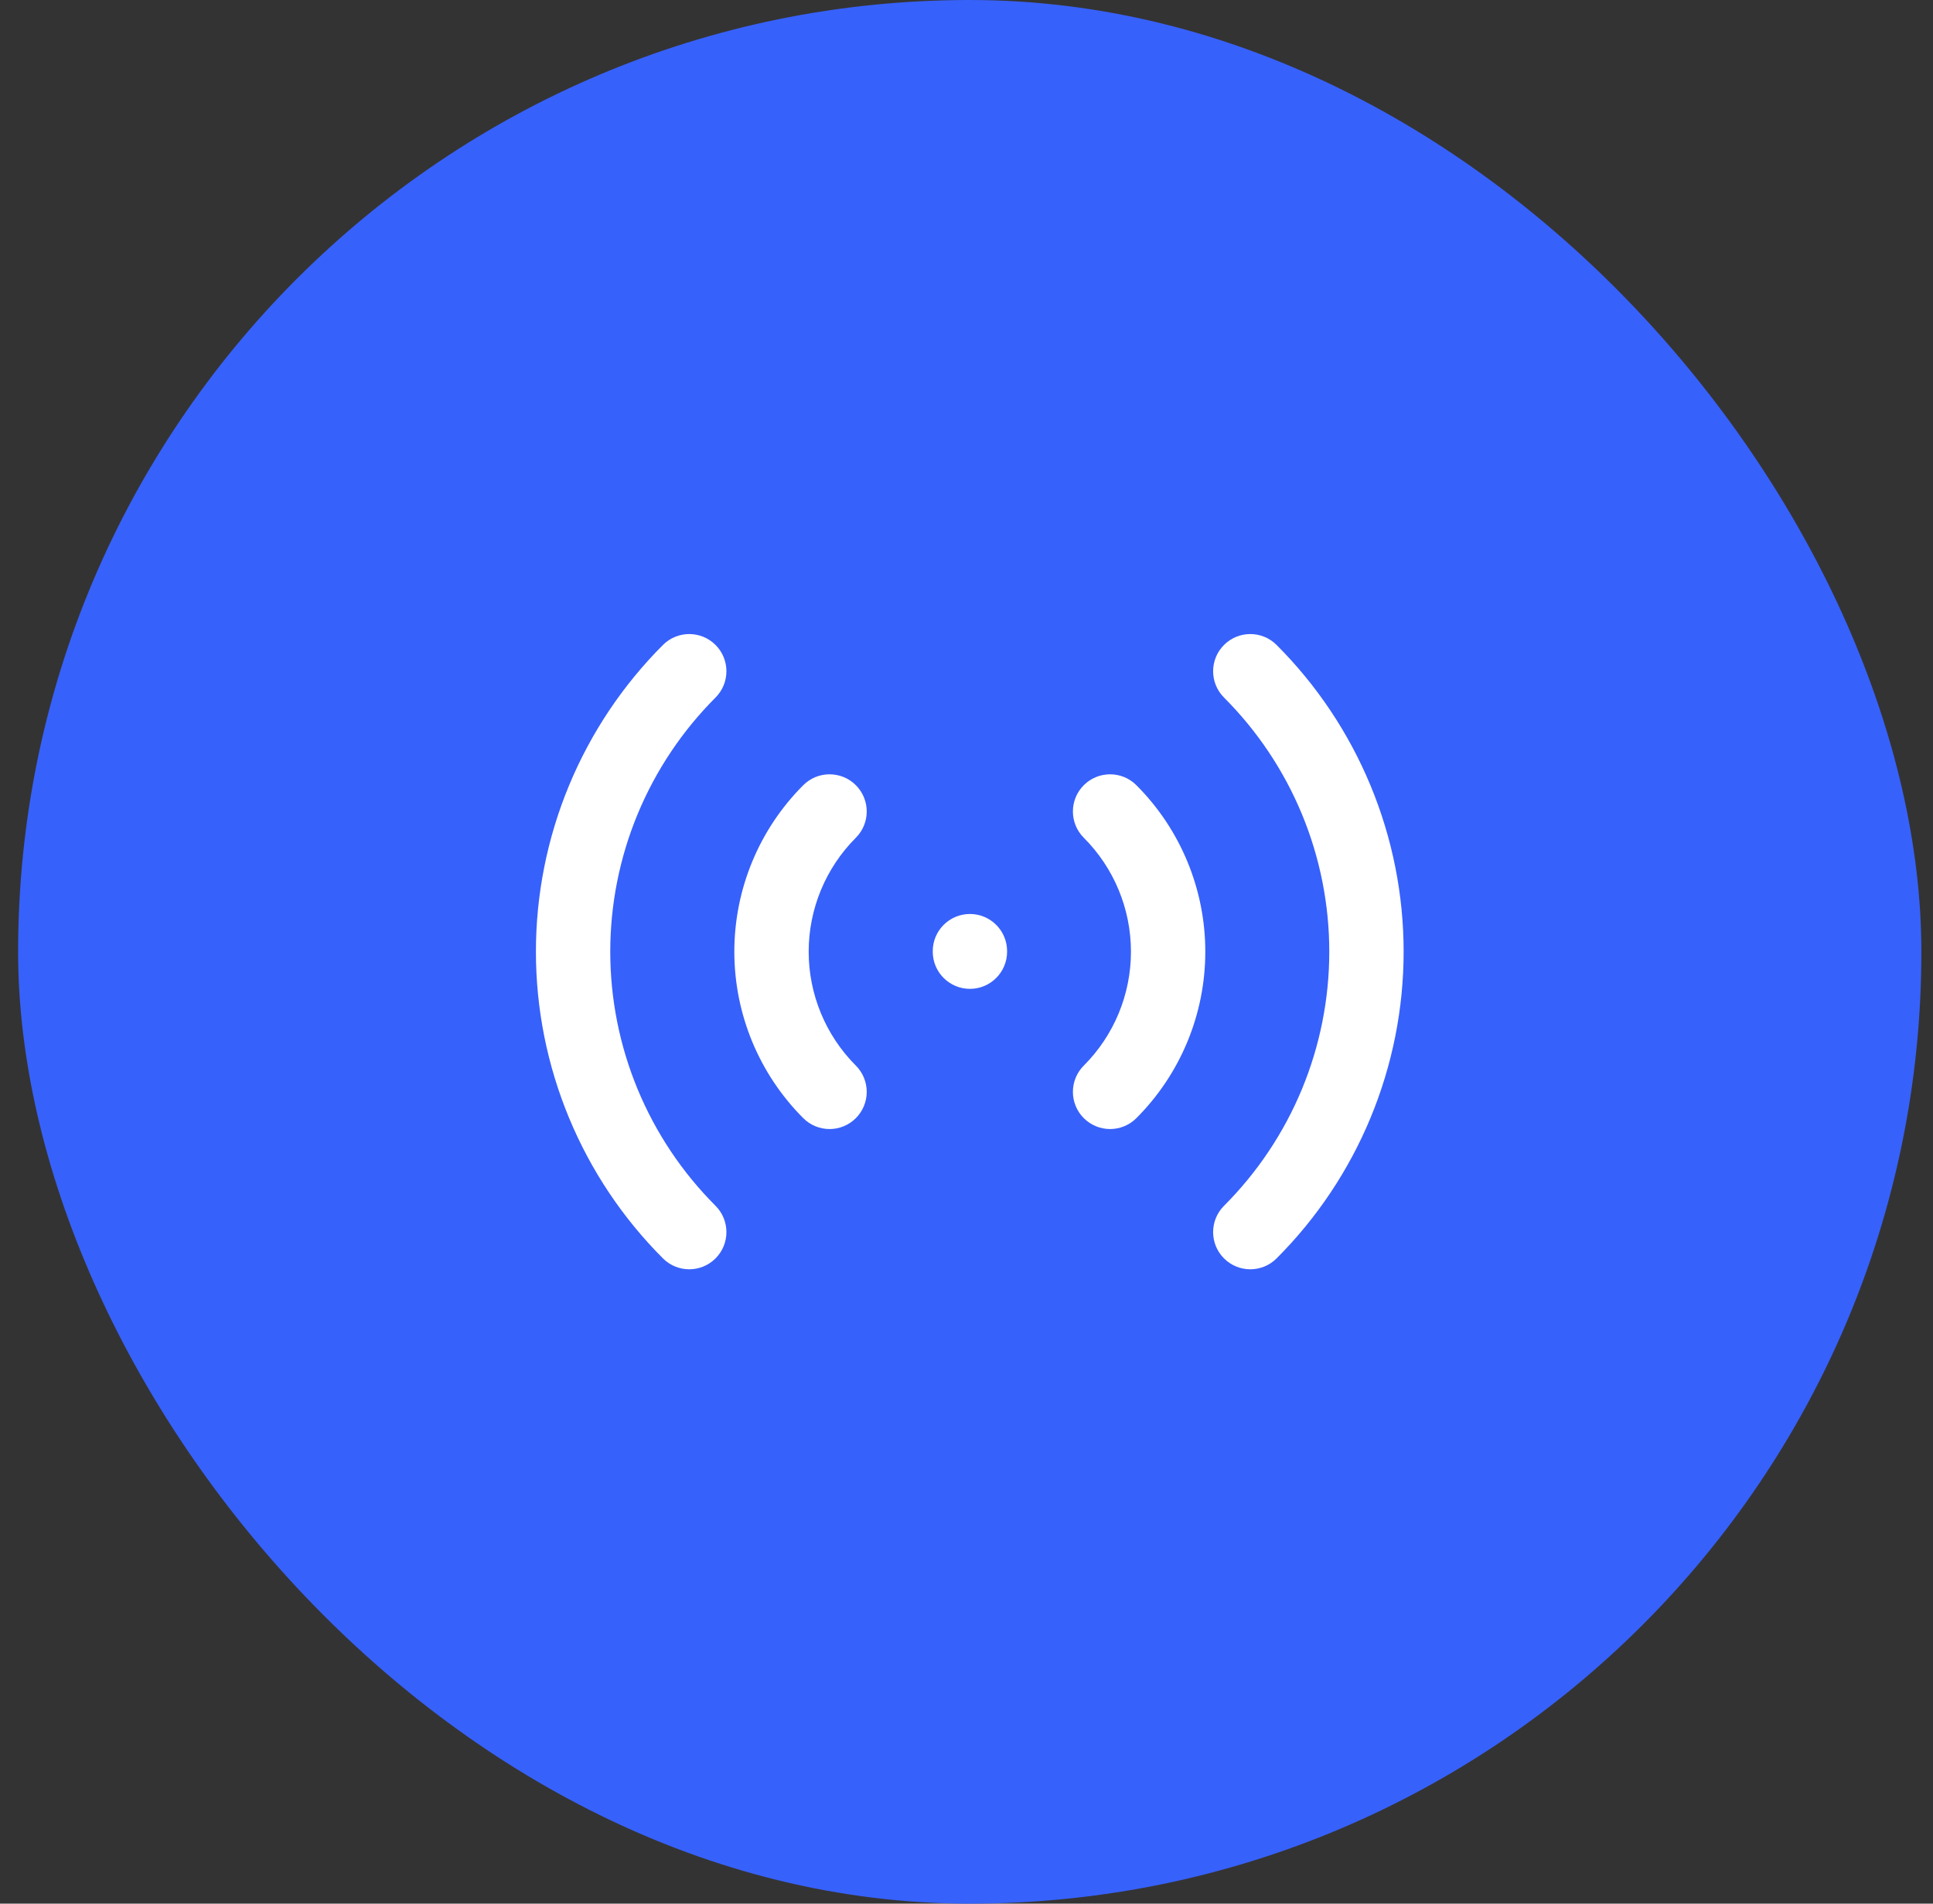
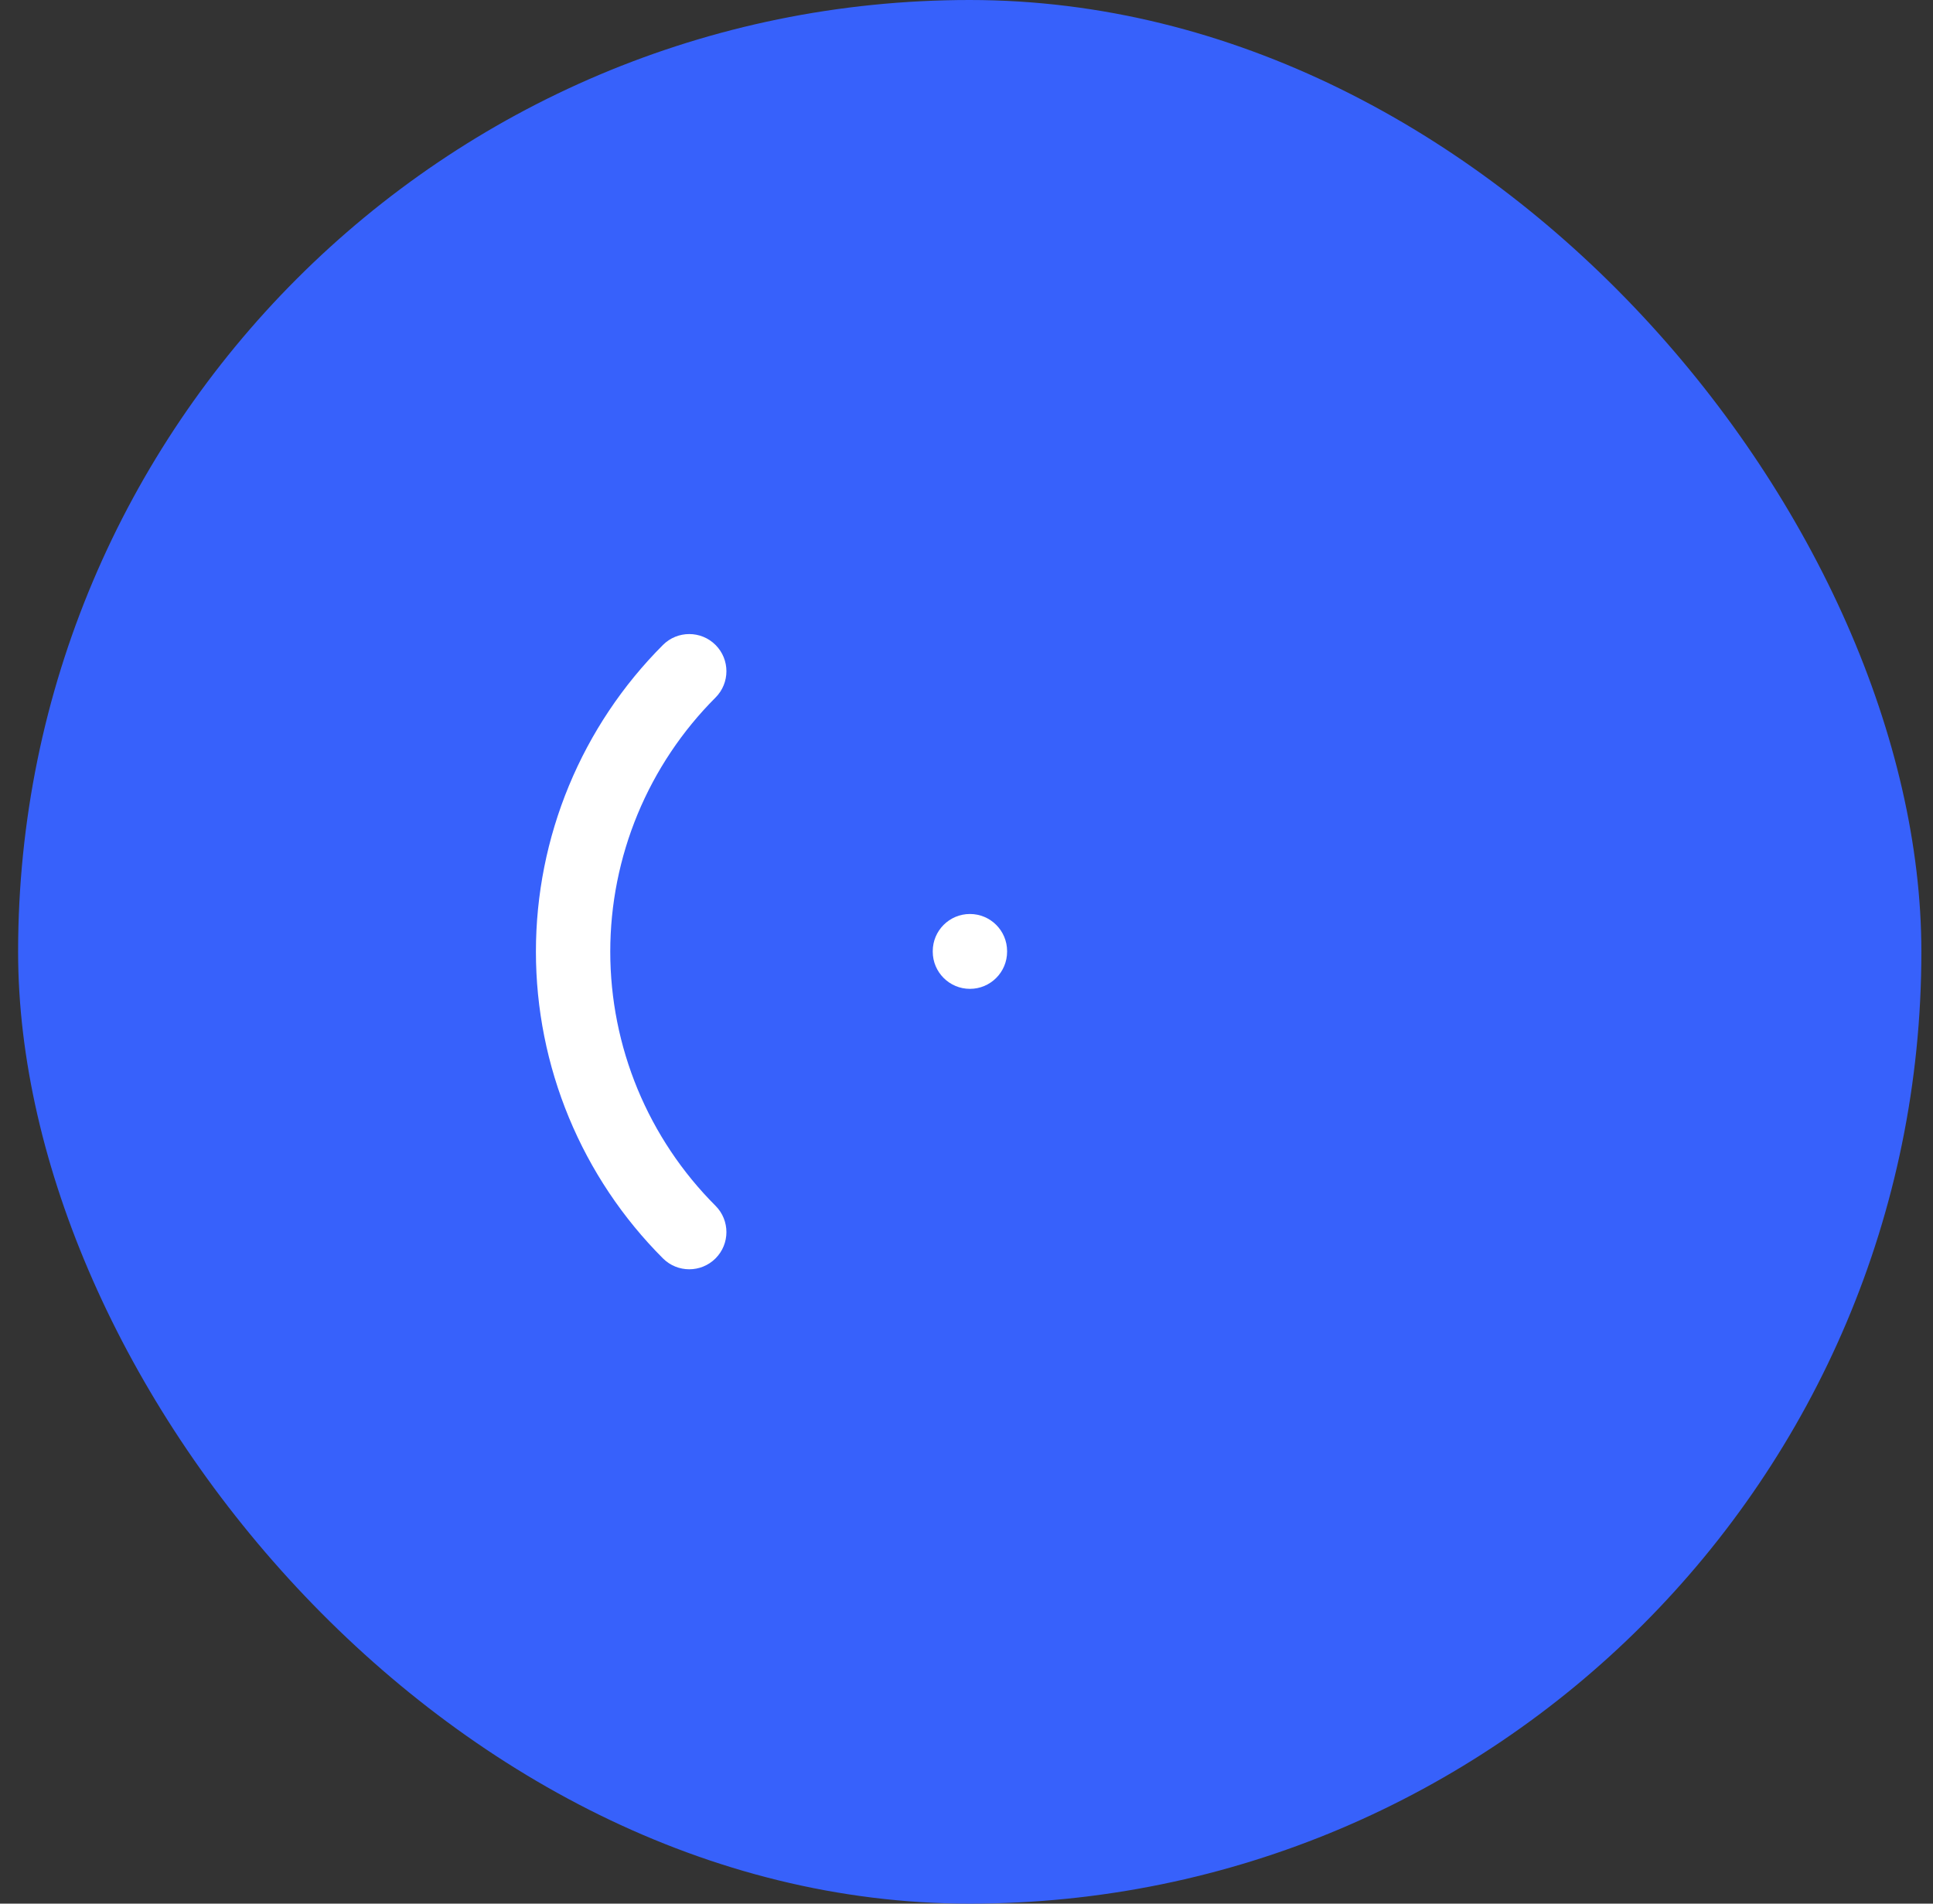
<svg xmlns="http://www.w3.org/2000/svg" width="65" height="64" viewBox="0 0 65 64" fill="none">
  <rect x="0" y="0" width="65" height="64" fill="#333333" stroke="none" />
  <rect x="0.609" width="64" height="64" rx="32" fill="#3761FB" />
  <path fill-rule="evenodd" clip-rule="evenodd" d="M32.615 33.245C33.306 33.245 33.865 32.685 33.865 31.995L33.865 31.978C33.865 31.288 33.306 30.728 32.615 30.728C31.925 30.728 31.365 31.288 31.365 31.978L31.365 31.995C31.365 32.685 31.925 33.245 32.615 33.245Z" fill="white" />
-   <path fill-rule="evenodd" clip-rule="evenodd" d="M36.444 37.592C36.933 38.08 37.724 38.08 38.212 37.592C39.696 36.107 40.53 34.094 40.53 31.995C40.53 29.896 39.696 27.882 38.212 26.398C37.724 25.91 36.933 25.91 36.444 26.398C35.956 26.886 35.956 27.677 36.444 28.165C37.46 29.181 38.03 30.559 38.03 31.995C38.03 33.431 37.46 34.809 36.444 35.825C35.956 36.313 35.956 37.104 36.444 37.592Z" fill="white" />
-   <path fill-rule="evenodd" clip-rule="evenodd" d="M41.159 42.307C41.647 42.795 42.439 42.795 42.927 42.307C44.281 40.953 45.355 39.345 46.088 37.576C46.821 35.806 47.199 33.91 47.199 31.995C47.199 30.08 46.821 28.183 46.088 26.414C45.355 24.645 44.281 23.037 42.927 21.683C42.439 21.195 41.647 21.195 41.159 21.683C40.671 22.171 40.671 22.962 41.159 23.451C42.281 24.573 43.171 25.905 43.779 27.371C44.386 28.837 44.699 30.408 44.699 31.995C44.699 33.582 44.386 35.153 43.779 36.619C43.171 38.085 42.281 39.417 41.159 40.539C40.671 41.028 40.671 41.819 41.159 42.307Z" fill="white" />
-   <path fill-rule="evenodd" clip-rule="evenodd" d="M28.779 37.592C29.267 37.104 29.267 36.313 28.779 35.825C27.764 34.809 27.193 33.431 27.193 31.995C27.193 30.559 27.764 29.181 28.779 28.165C29.267 27.677 29.267 26.886 28.779 26.398C28.291 25.91 27.499 25.91 27.011 26.398C25.527 27.882 24.693 29.896 24.693 31.995C24.693 34.094 25.527 36.107 27.011 37.592C27.499 38.08 28.291 38.08 28.779 37.592Z" fill="white" />
  <path fill-rule="evenodd" clip-rule="evenodd" d="M24.061 42.307C24.549 41.819 24.549 41.028 24.061 40.539C22.939 39.417 22.049 38.085 21.441 36.619C20.834 35.153 20.521 33.582 20.521 31.995C20.521 30.408 20.834 28.837 21.441 27.371C22.049 25.905 22.939 24.573 24.061 23.451C24.549 22.962 24.549 22.171 24.061 21.683C23.573 21.195 22.781 21.195 22.293 21.683C20.939 23.037 19.865 24.645 19.132 26.414C18.399 28.183 18.021 30.08 18.021 31.995C18.021 33.91 18.399 35.806 19.132 37.576C19.865 39.345 20.939 40.953 22.293 42.307C22.781 42.795 23.573 42.795 24.061 42.307Z" fill="white" />
</svg>